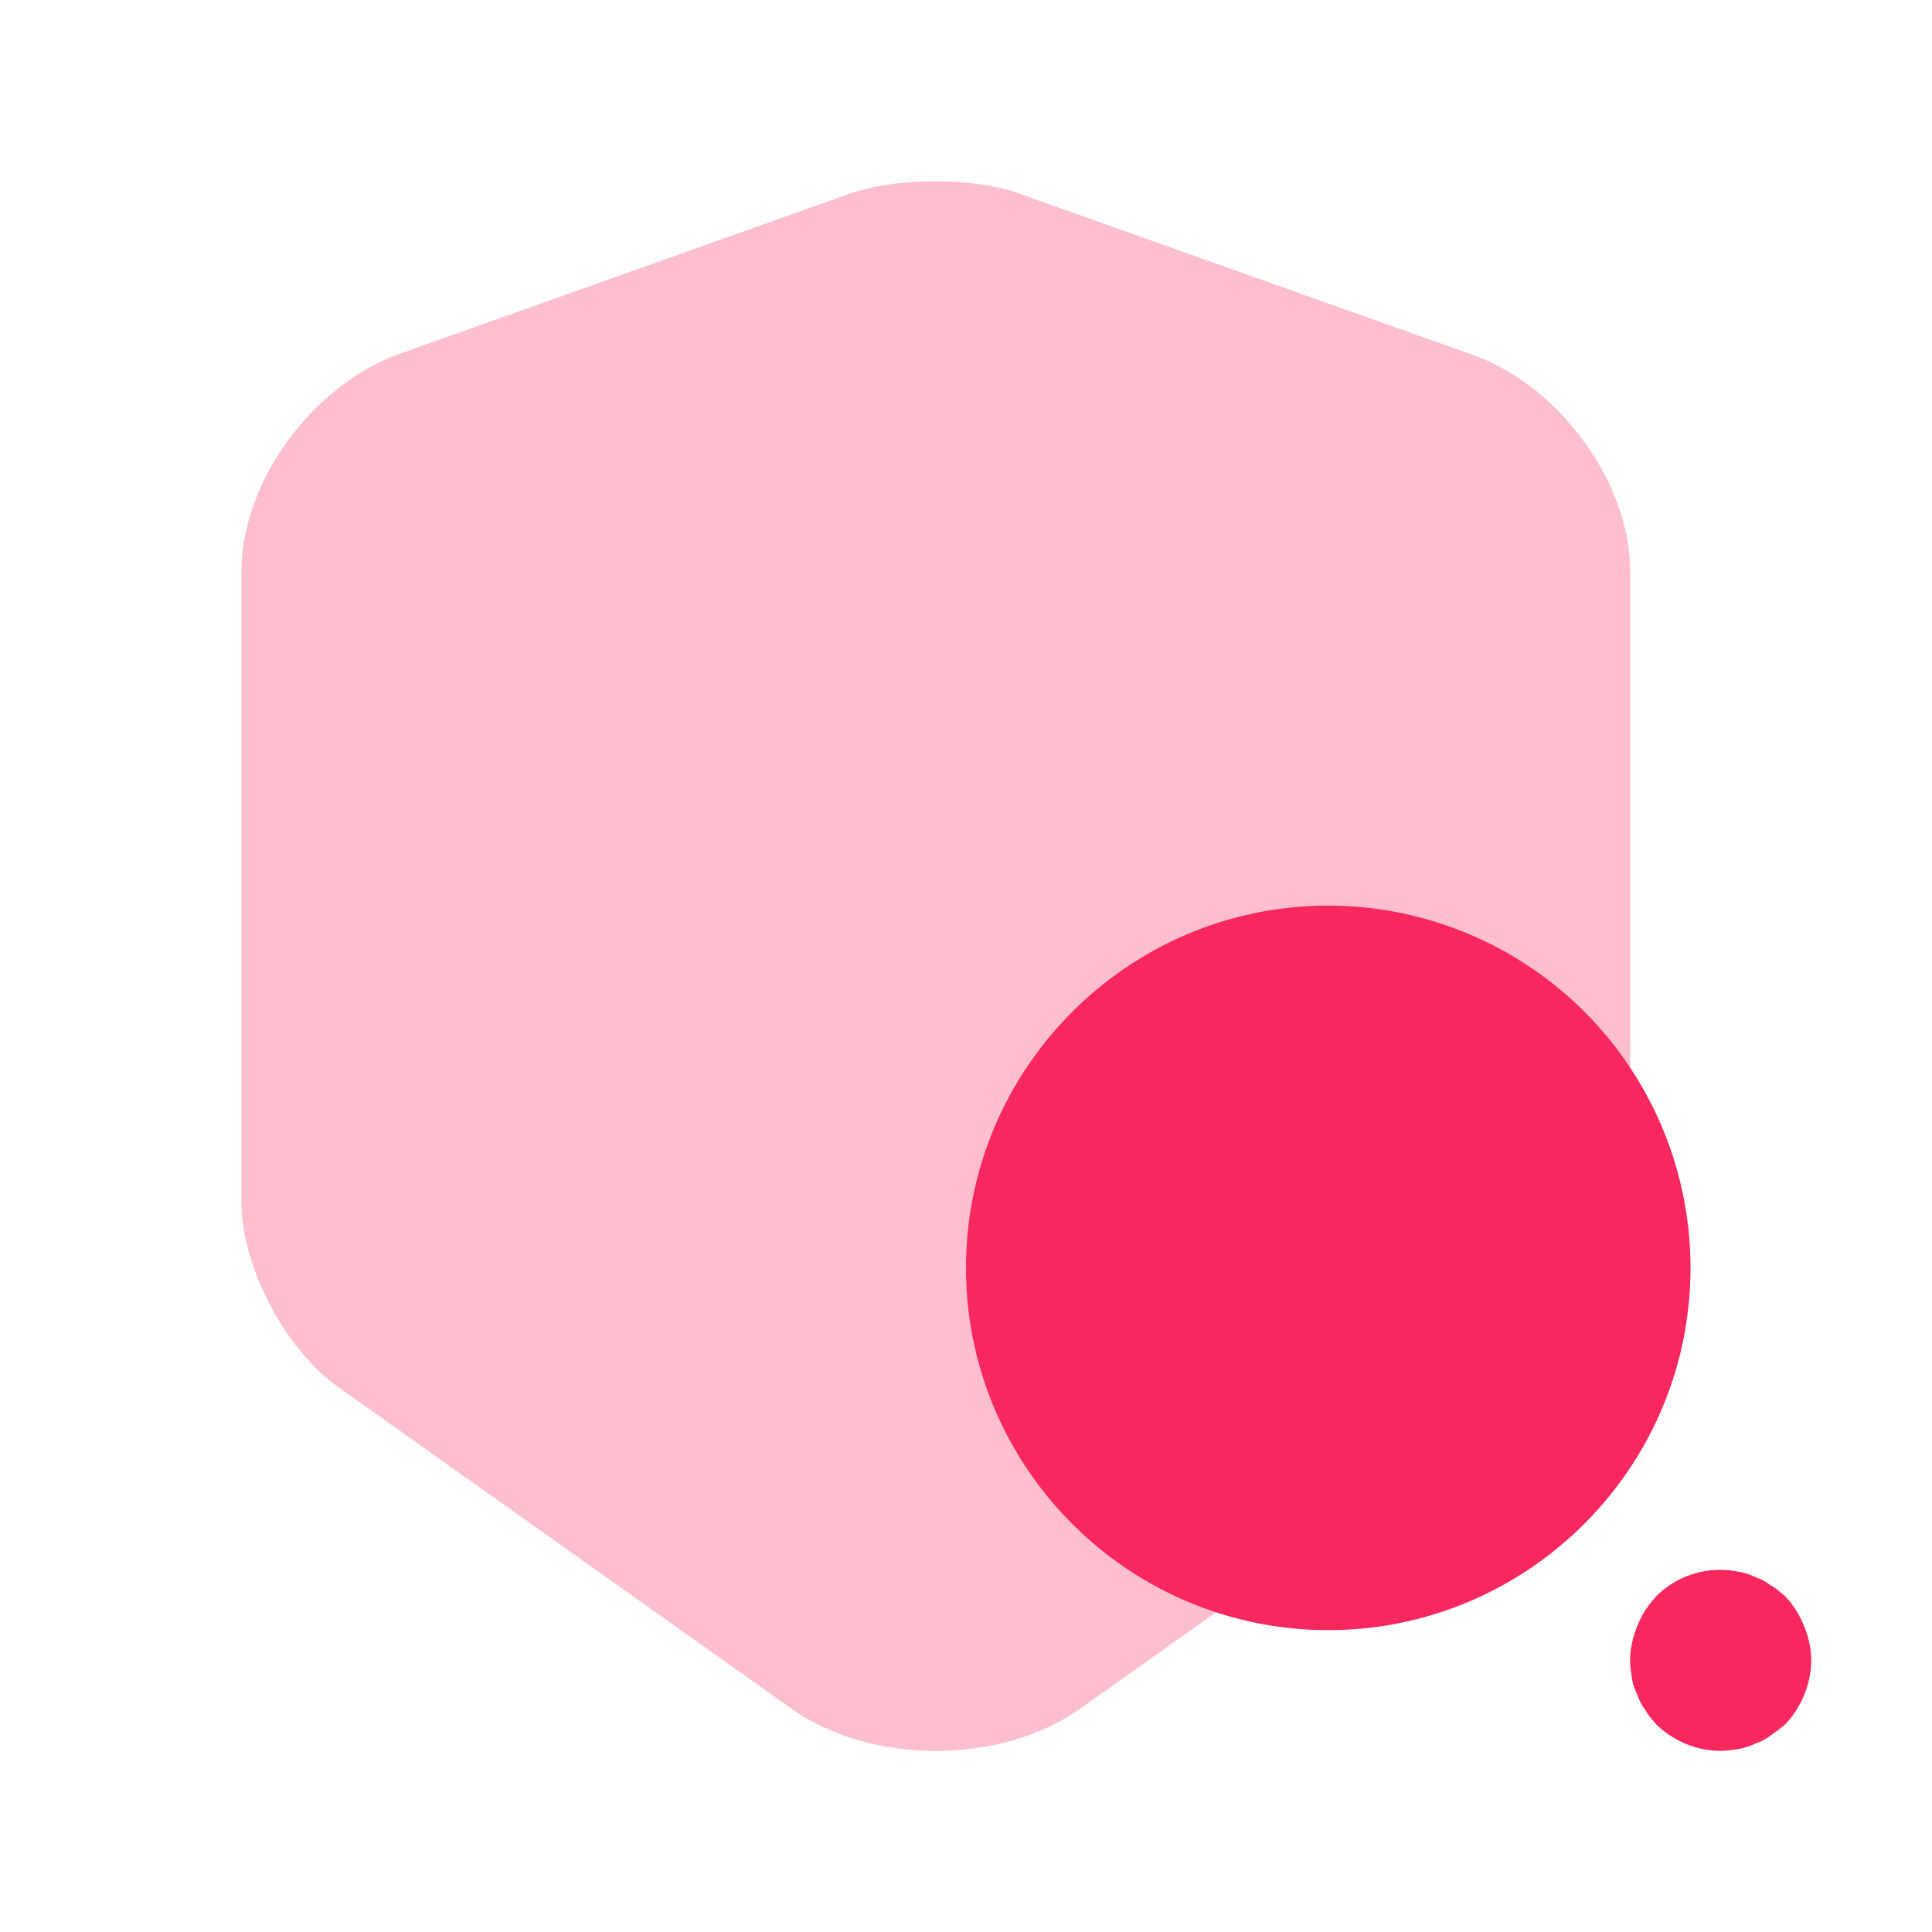
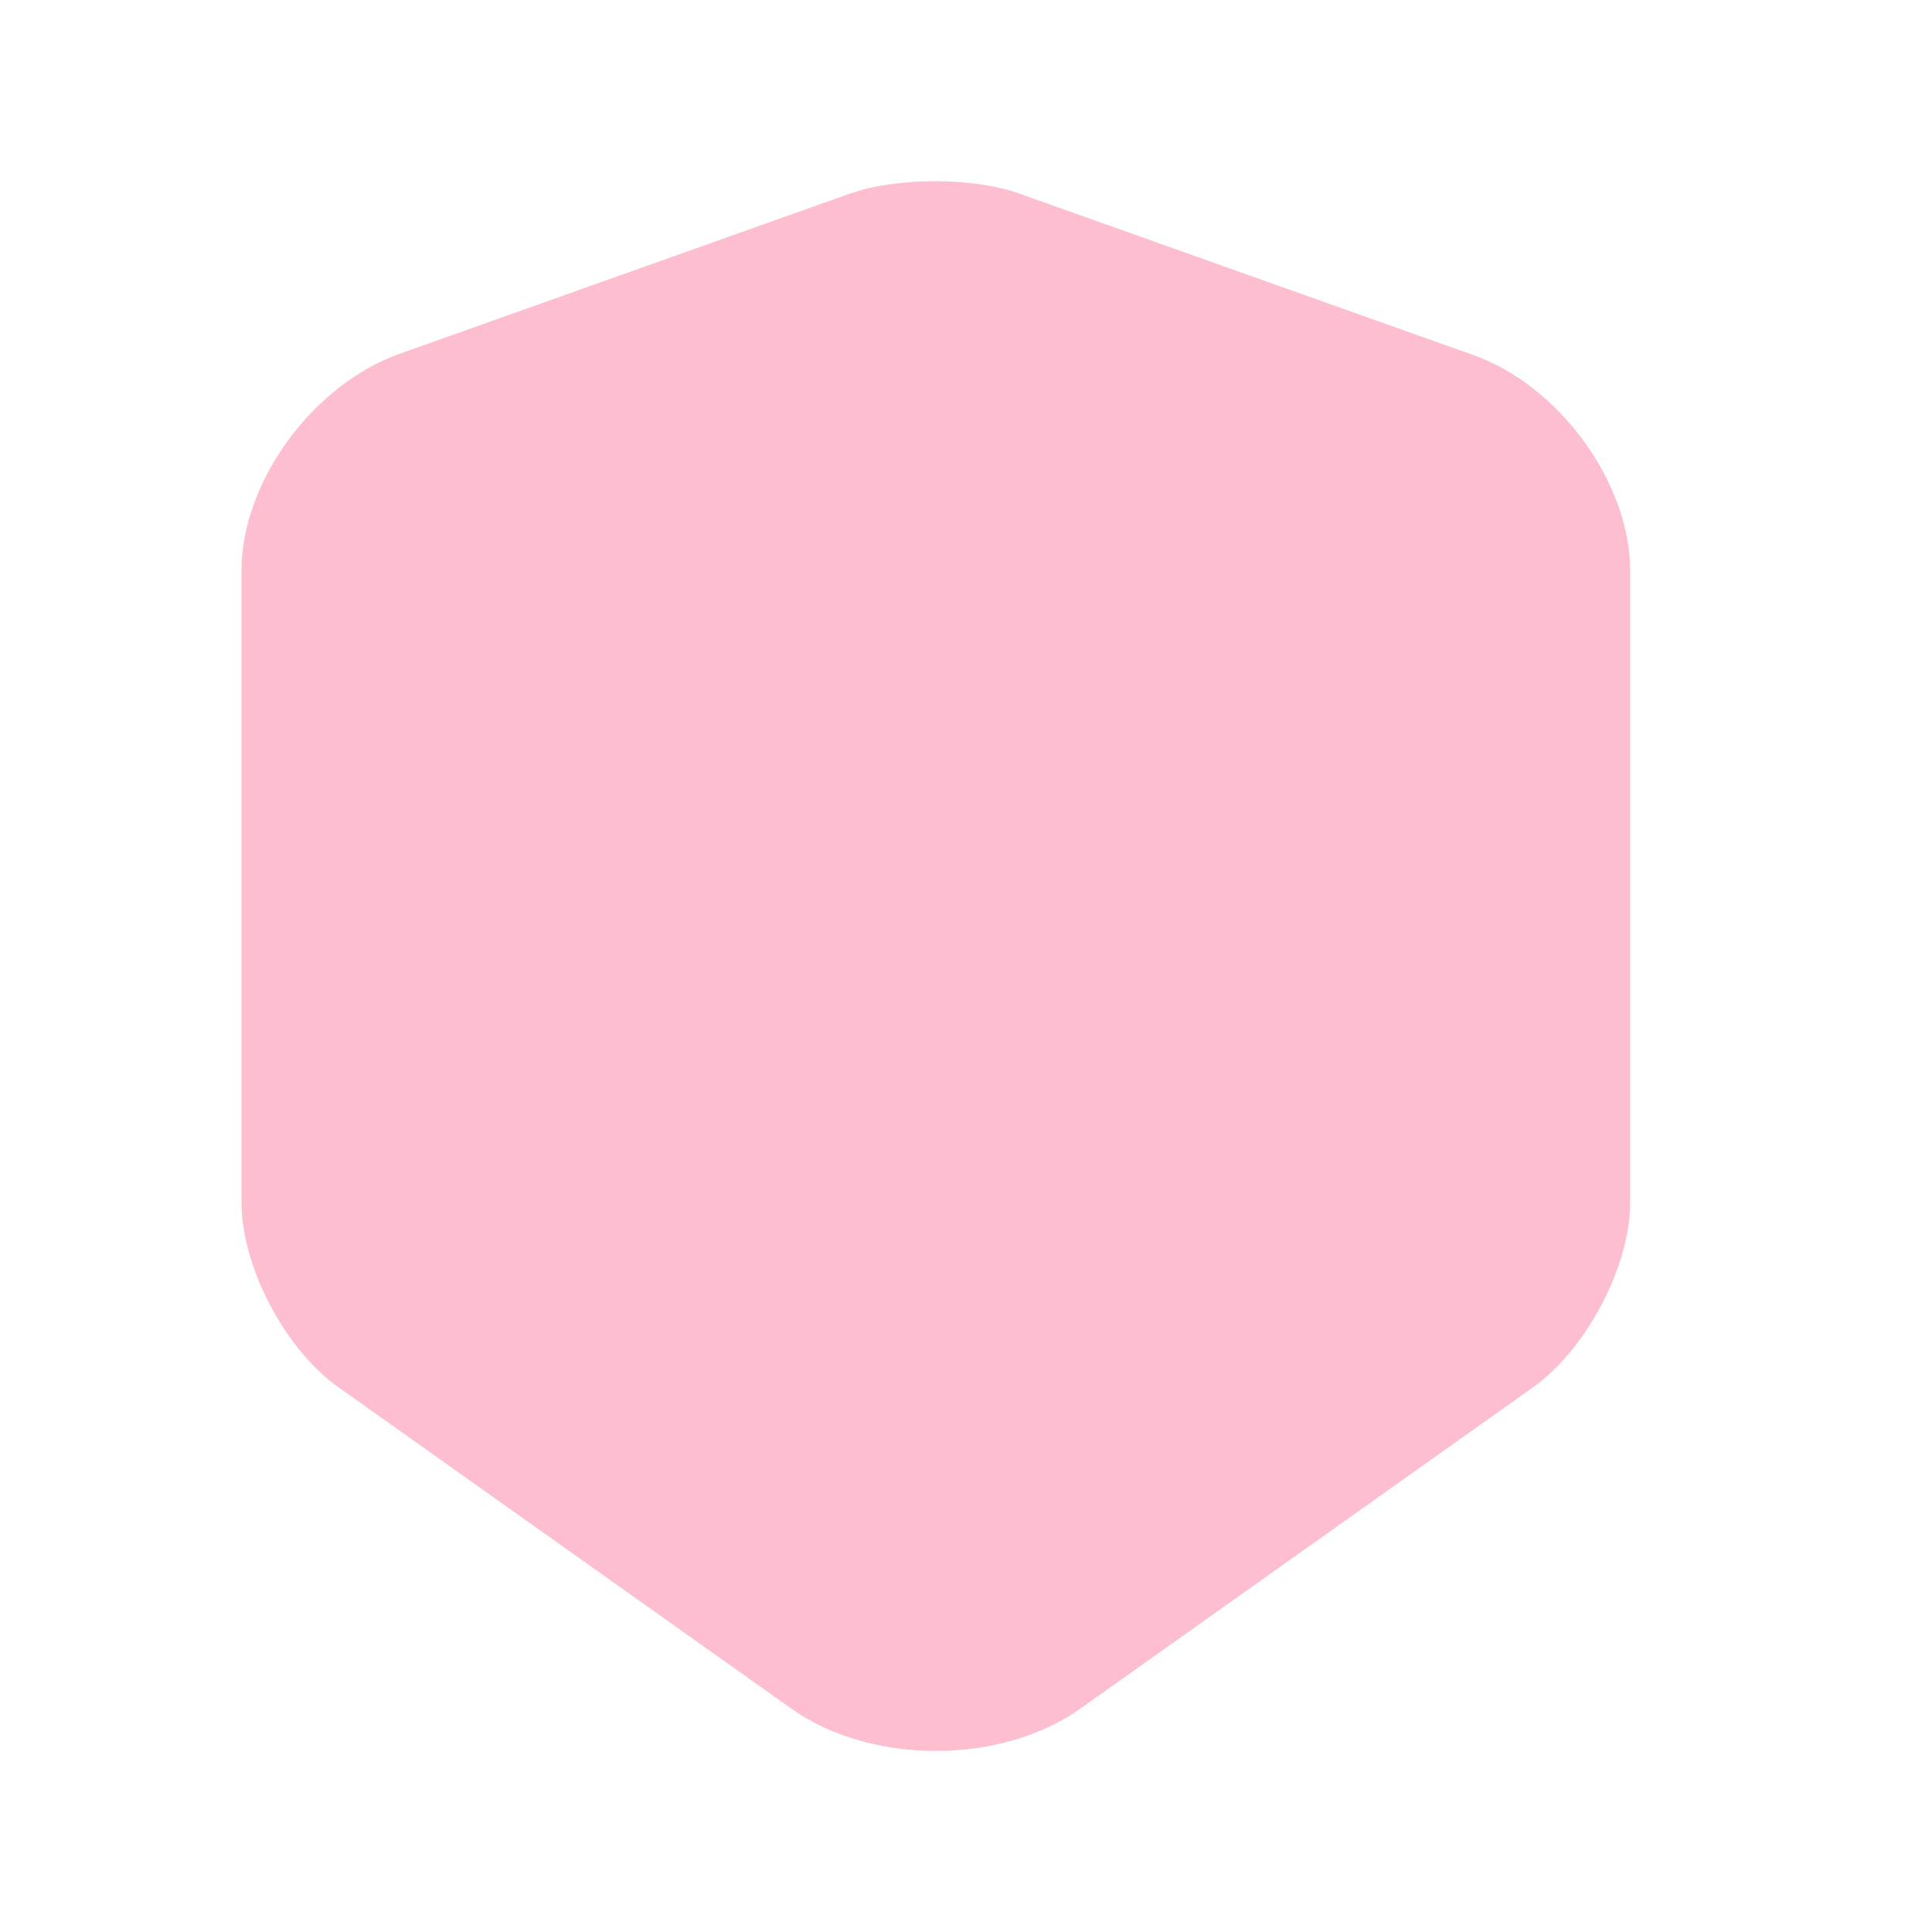
<svg xmlns="http://www.w3.org/2000/svg" width="32" height="32" fill="none">
  <path fill="#F8275E" d="M14.09 3.202 6.602 5.866C5.171 6.384 4 7.987 4 9.45v10.475c0 1.048.722 2.432 1.607 3.053l7.49 5.315c1.32.944 3.486.944 4.807 0l7.49-5.316c.884-.633 1.606-2.004 1.606-3.052V9.45c0-1.449-1.171-3.065-2.6-3.57l-7.49-2.664c-.763-.284-2.043-.284-2.82-.013Z" opacity=".3" />
-   <path fill="#F8275E" d="M16 21c0-3.307 2.693-6 6-6a6 6 0 0 1 6 6c0 3.307-2.693 6-6 6s-6-2.693-6-6ZM27.435 28.565c.285.27.66.435 1.065.435.09 0 .195-.015.285-.03a.907.907 0 0 0 .285-.09c.09-.03.18-.075.255-.135.09-.06.165-.12.24-.18.27-.285.435-.675.435-1.064 0-.195-.045-.39-.12-.57a1.549 1.549 0 0 0-.315-.495c-.02-.015-.039-.032-.059-.049-.056-.048-.114-.098-.181-.13a.834.834 0 0 0-.255-.136.905.905 0 0 0-.285-.09 1.498 1.498 0 0 0-1.35.405c-.135.15-.24.3-.315.495-.075.18-.12.375-.12.57 0 .093.012.174.025.265l.005.035c.015.09.045.18.09.27.03.09.075.18.135.254.033.067.083.125.131.181l.049.06Z" />
</svg>